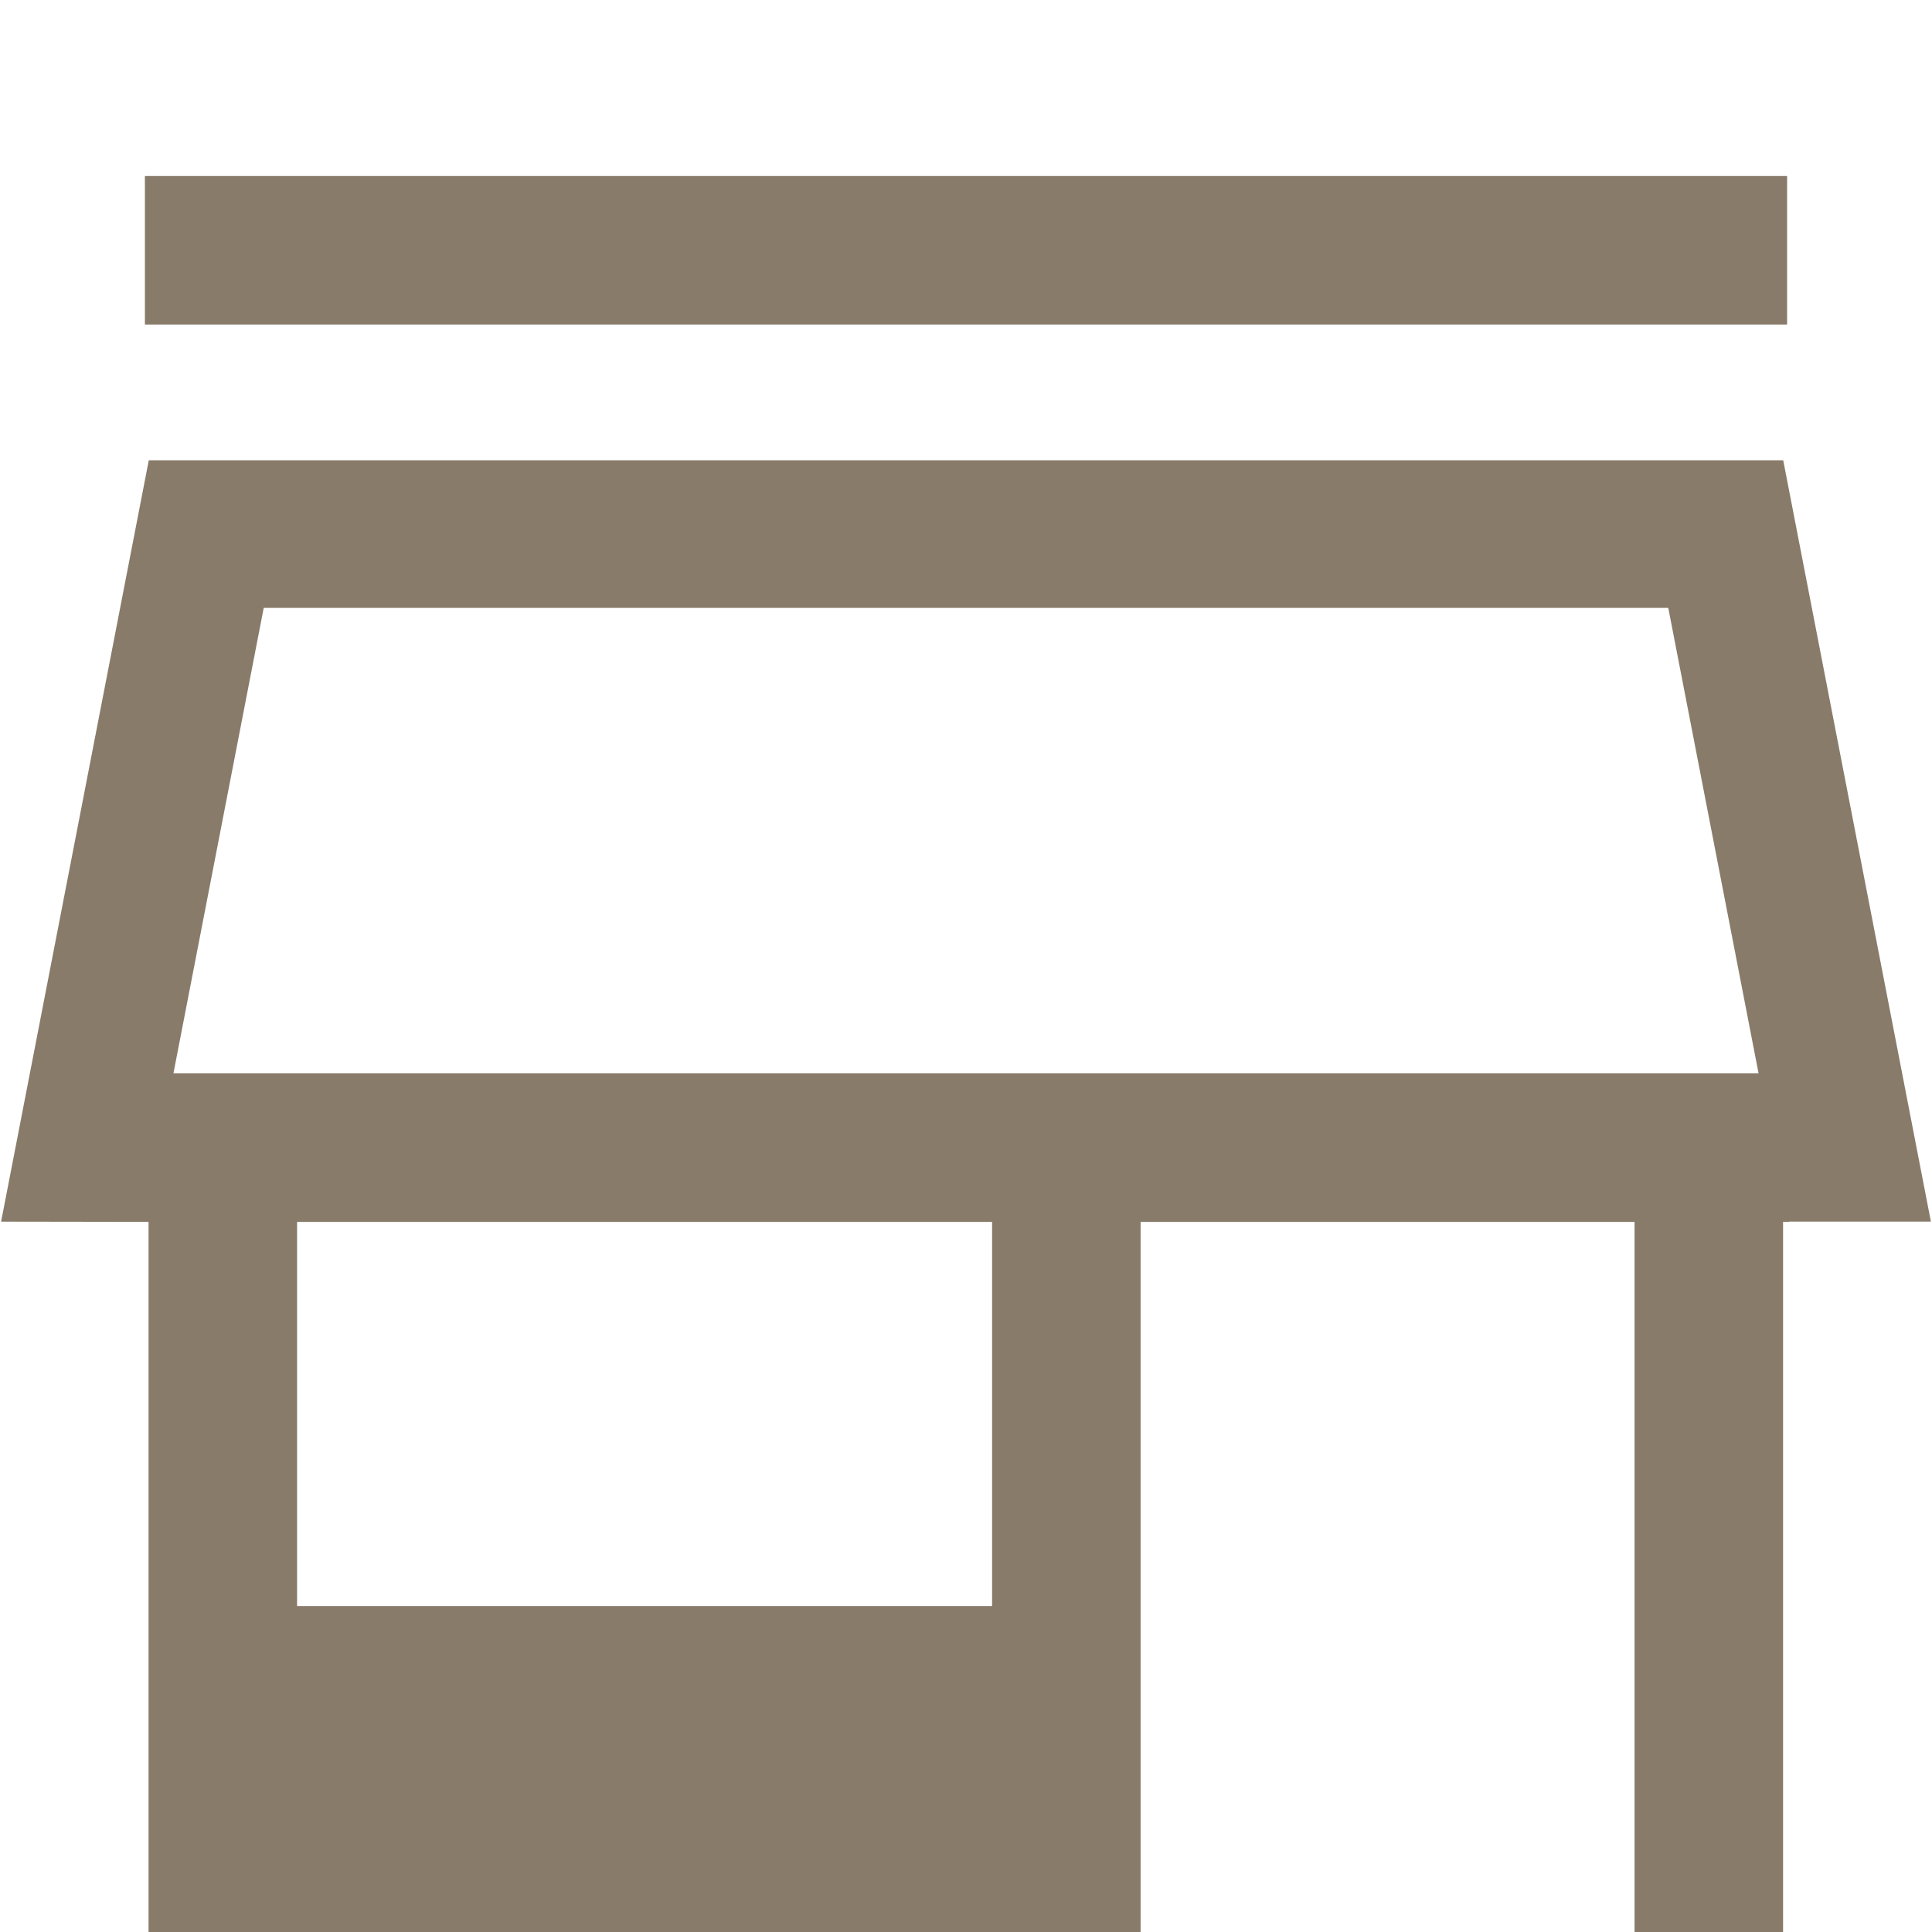
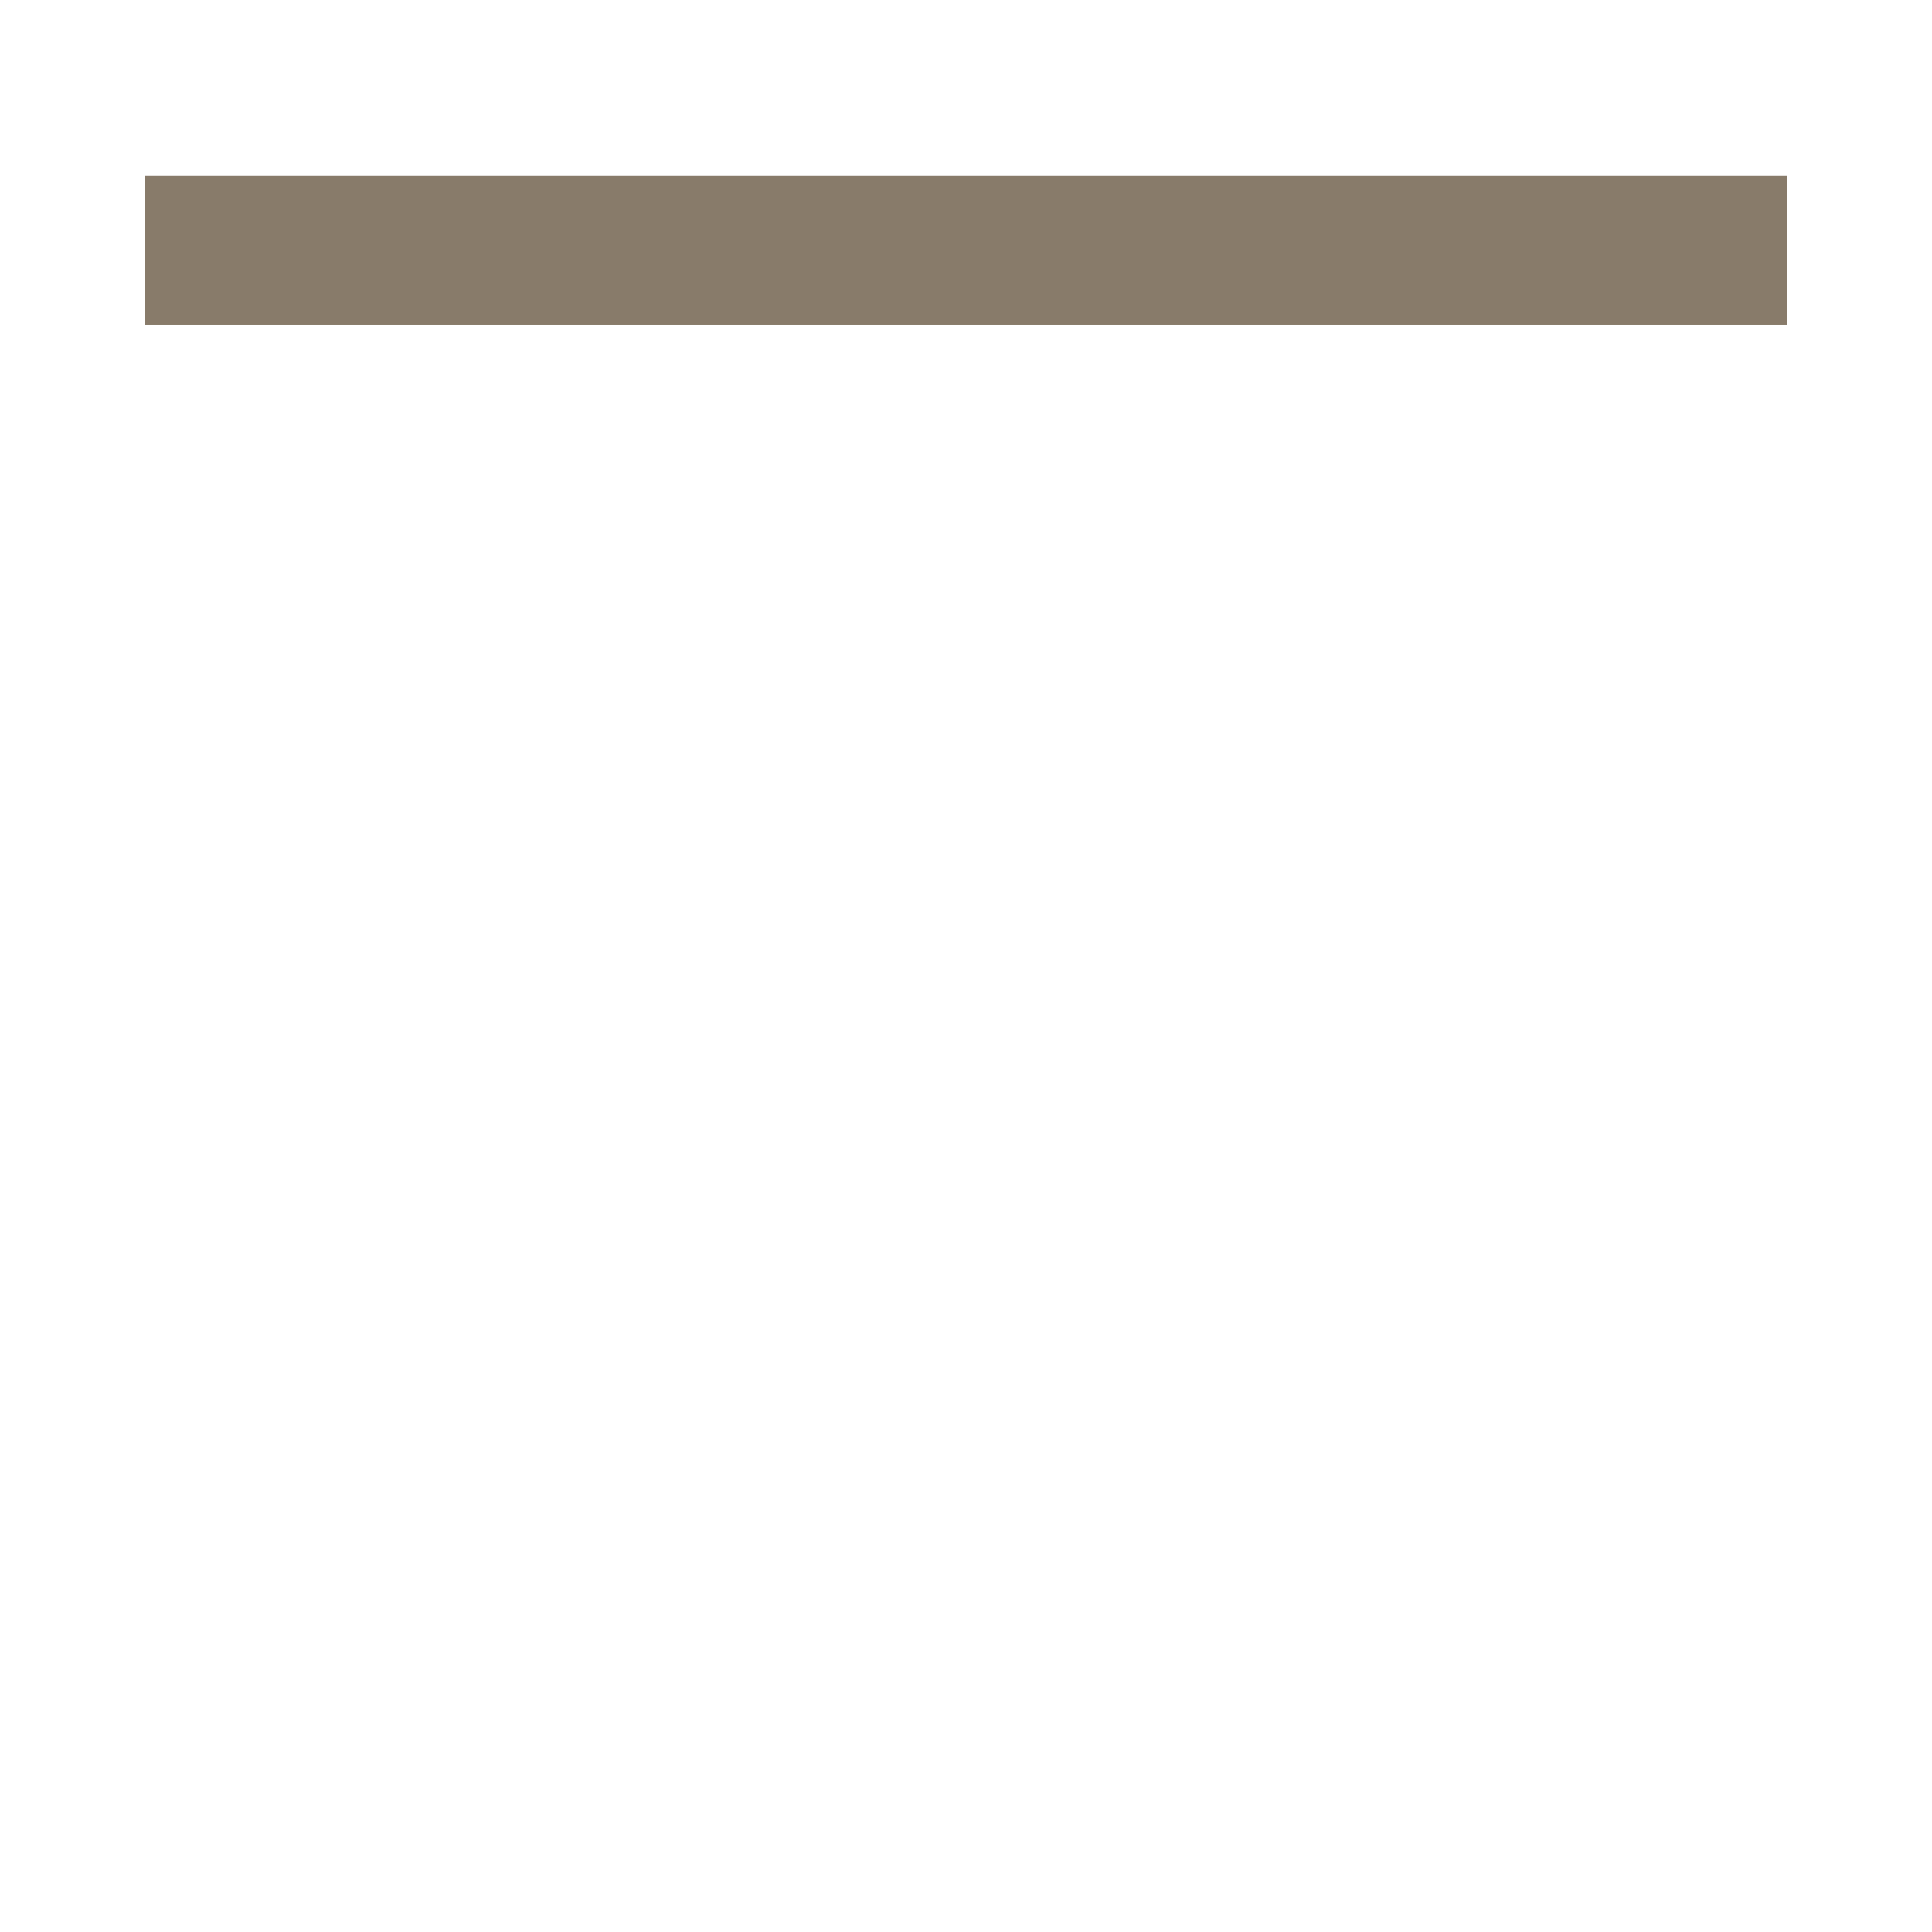
<svg xmlns="http://www.w3.org/2000/svg" xmlns:ns1="http://sodipodi.sourceforge.net/DTD/sodipodi-0.dtd" xmlns:ns2="http://www.inkscape.org/namespaces/inkscape" version="1.1" id="Layer_1" width="100" height="100" viewBox="0 0 100 100" overflow="visible" enable-background="new 0 0 71.521 89.522" xml:space="preserve" ns1:docname="store.svg" style="overflow:visible" ns2:version="0.92.4 (5da689c313, 2019-01-14)">
  <defs id="defs17" />
  <ns1:namedview pagecolor="#ffffff" bordercolor="#666666" borderopacity="1" objecttolerance="10" gridtolerance="10" guidetolerance="10" ns2:pageopacity="0" ns2:pageshadow="2" ns2:window-width="1920" ns2:window-height="1051" id="namedview15" showgrid="false" showguides="true" ns2:guide-bbox="true" ns2:zoom="2.6362234" ns2:cx="54.822234" ns2:cy="13.592691" ns2:window-x="-9" ns2:window-y="-9" ns2:window-maximized="1" ns2:current-layer="layer3" />
  <g ns2:groupmode="layer" id="layer3" ns2:label="new" style="display:inline">
    <path style="display:inline;overflow:visible;fill:#887b6a;stroke-width:2.78" d="m 92.5,16.799 v -7.688 h -85 v 7.688 z" id="path921-8-6-4-1-8" ns2:connector-curvature="0" />
-     <path style="display:inline;overflow:visible;fill:#887b6a;stroke-width:3.054" d="M 7.701 23.824 L 0.057 63.232 L 7.689 63.244 L 7.689 100.111 L 15.377 100.111 L 54.135 100.111 L 54.135 100.008 L 59.037 100.008 L 59.037 63.244 L 84.604 63.244 L 84.604 100.078 L 92.291 100.078 L 92.291 63.244 L 92.623 63.244 L 92.604 63.229 L 99.943 63.229 L 92.299 23.824 L 7.701 23.824 z M 13.65 31.465 L 86.35 31.465 L 91.023 55.555 L 8.977 55.555 L 13.65 31.465 z M 15.377 63.244 L 51.35 63.244 L 51.35 83.129 L 15.377 83.129 L 15.377 63.244 z " id="path921-8-6-4-1-81" />
  </g>
</svg>